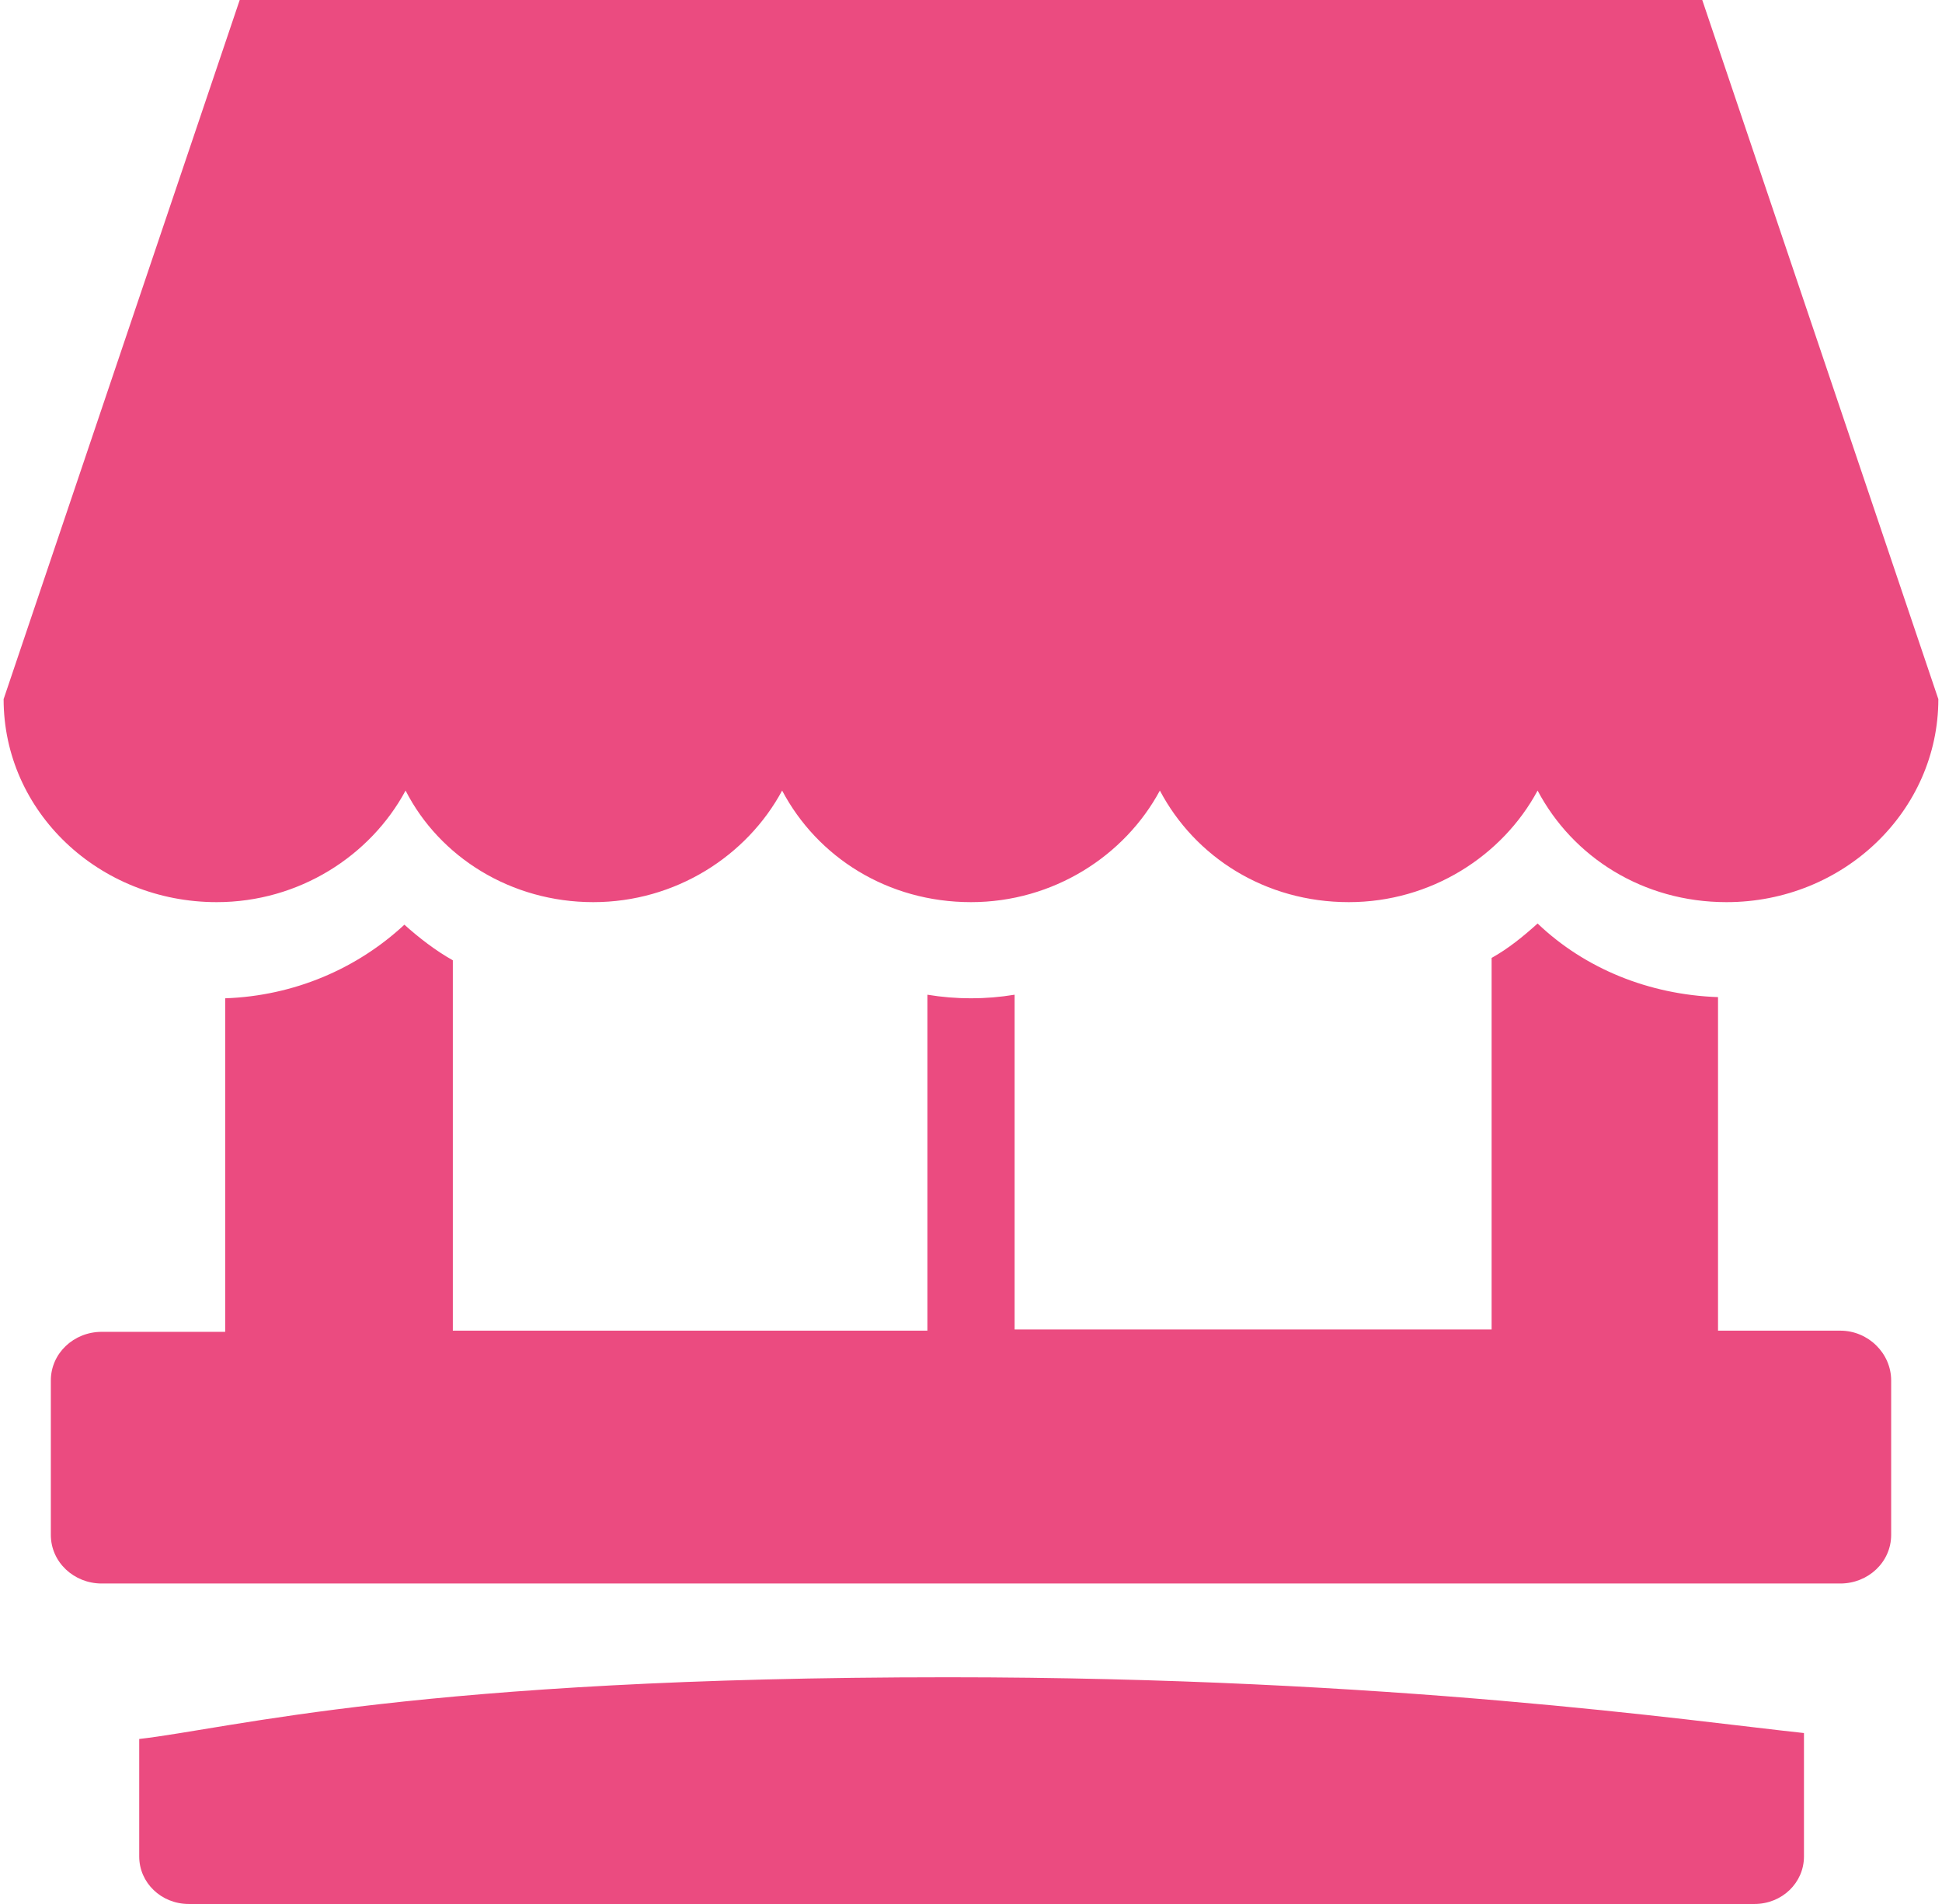
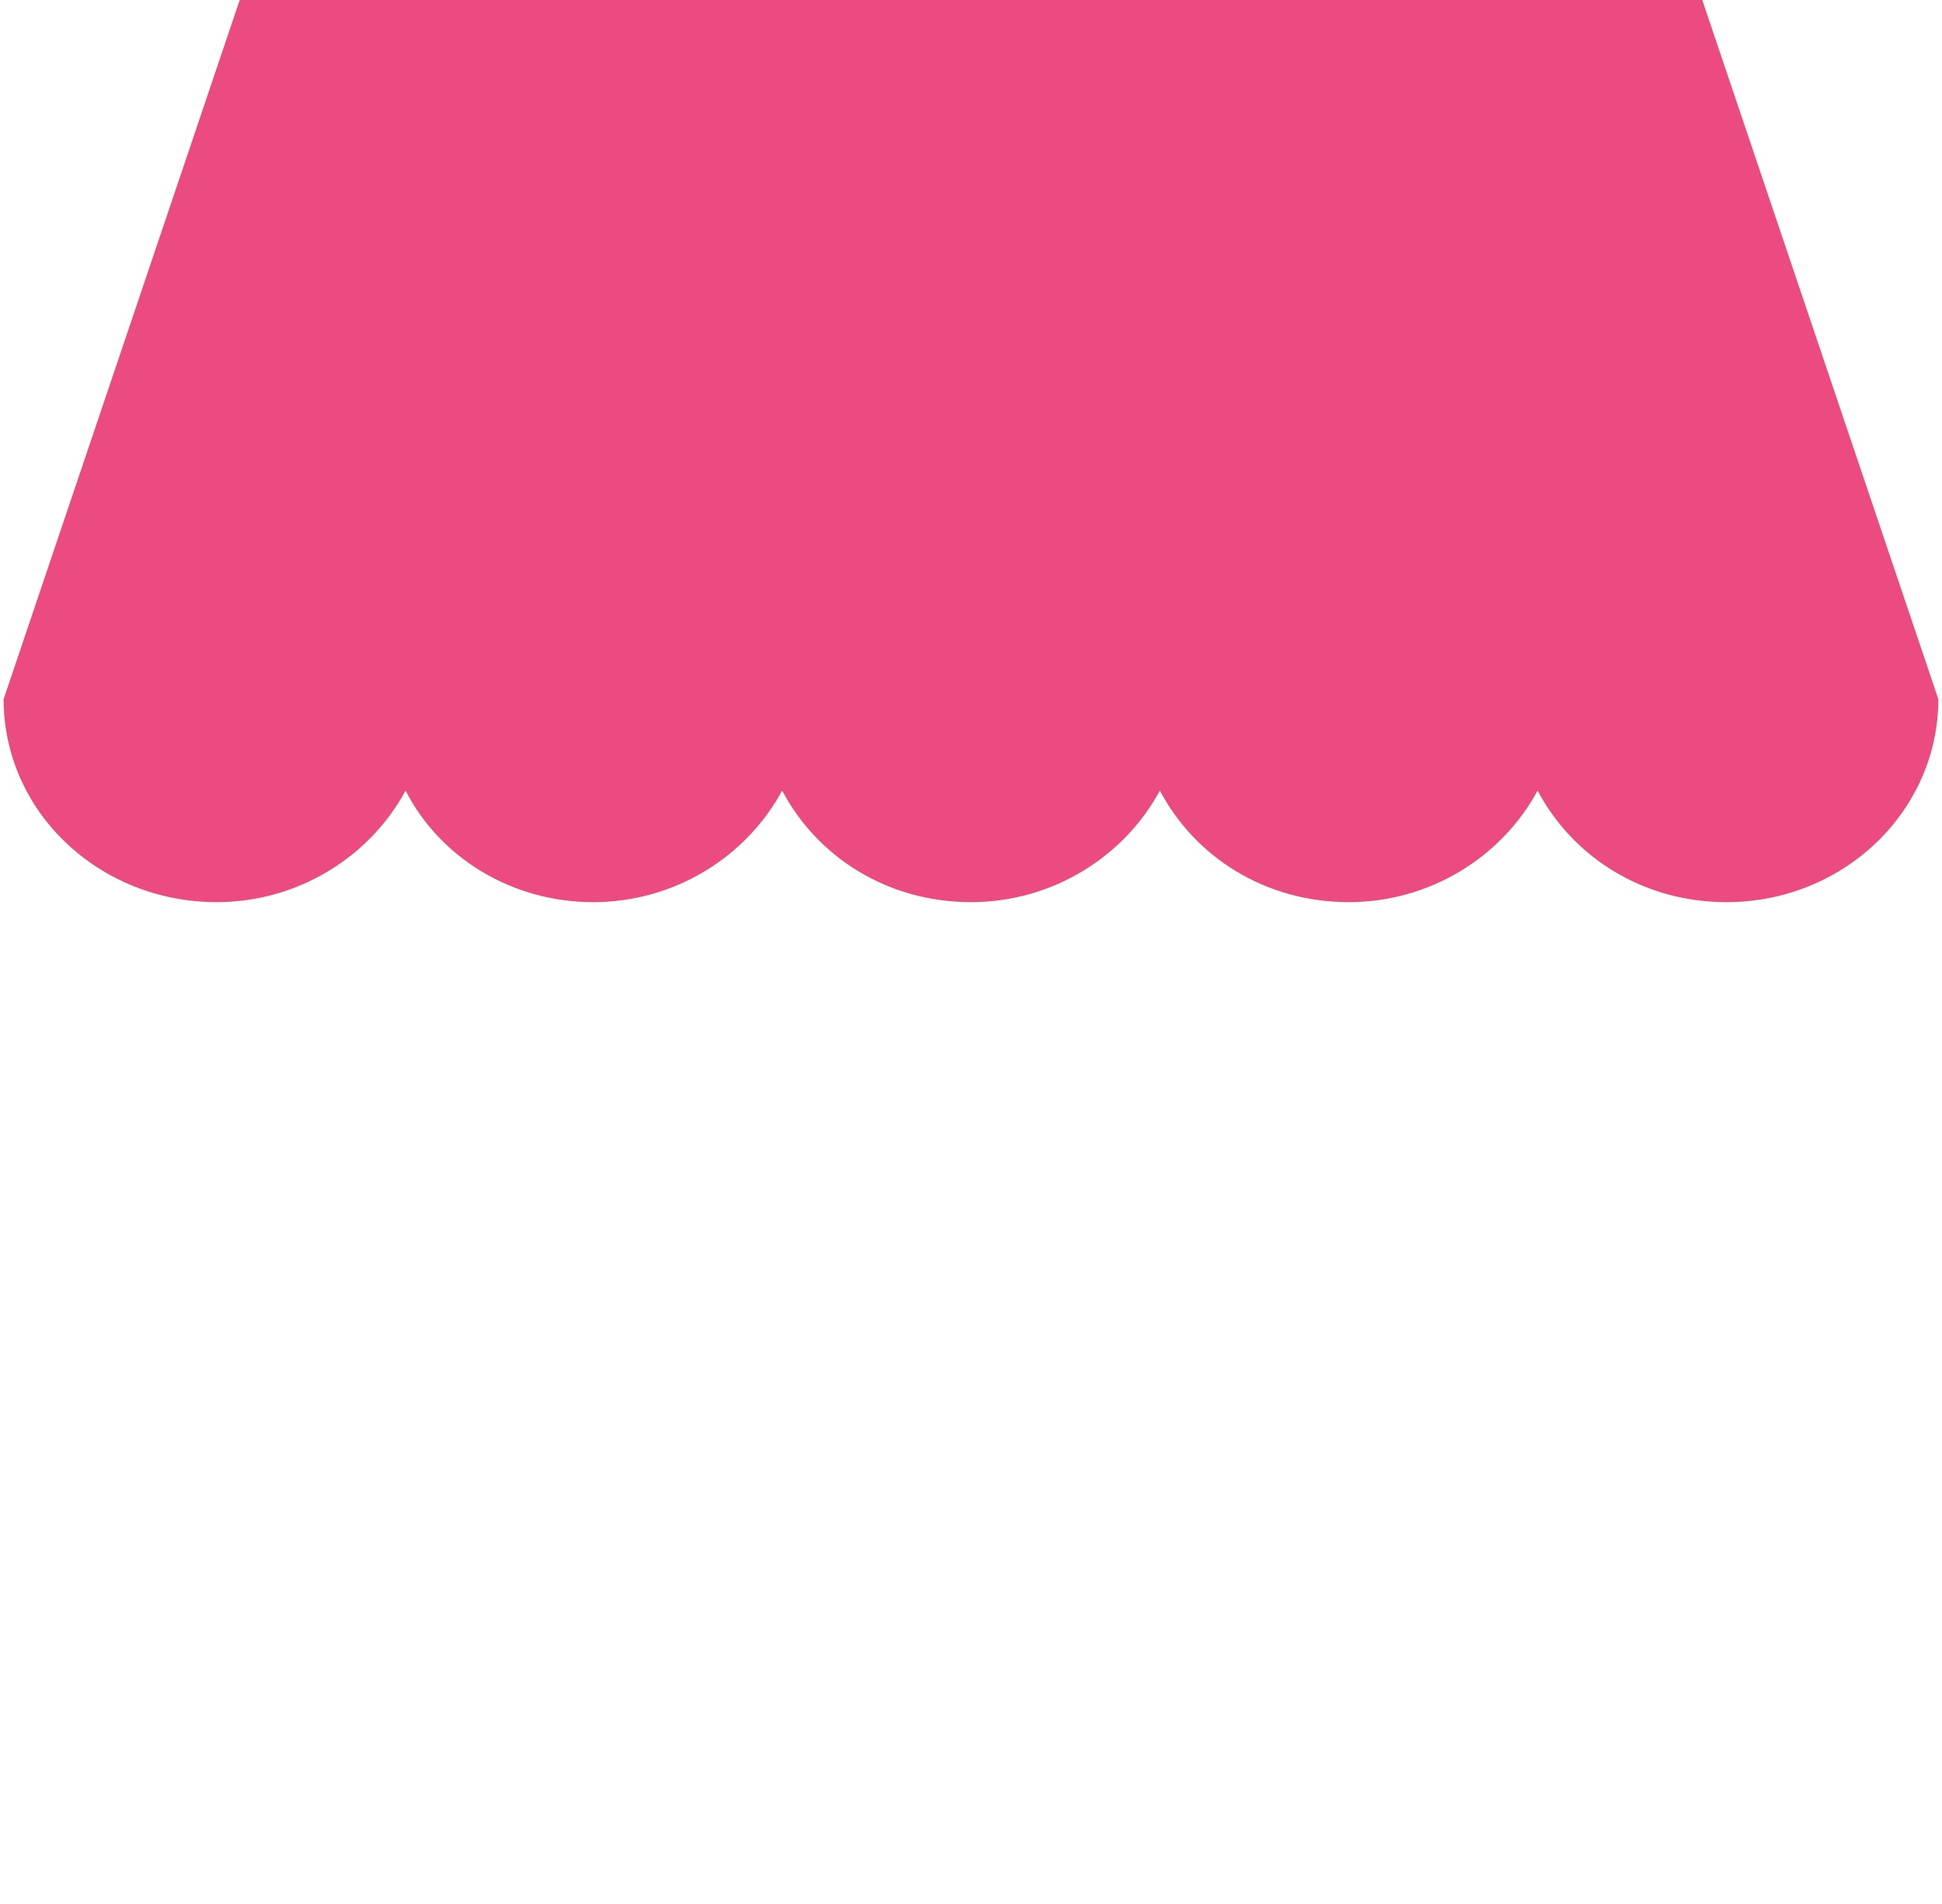
<svg xmlns="http://www.w3.org/2000/svg" width="51" height="50" viewBox="0 0 51 50" fill="none">
  <path d="M5.691 23.691C7.853 23.691 9.729 22.475 10.651 20.761C11.542 22.506 13.418 23.691 15.58 23.691C17.742 23.691 19.618 22.475 20.54 20.761C21.462 22.506 23.306 23.691 25.5 23.691C27.662 23.691 29.538 22.475 30.46 20.761C31.382 22.506 33.226 23.691 35.42 23.691C37.582 23.691 39.458 22.475 40.38 20.761C41.302 22.506 43.146 23.691 45.34 23.691C48.424 23.691 50.904 21.291 50.904 18.36L44.704 0H6.295L0.095 18.36C0.095 21.322 2.607 23.691 5.691 23.691Z" fill="#EB4B80" />
-   <path d="M3.656 45.667V48.753C3.656 49.439 4.229 50 4.96 50H46.072C46.803 50 47.375 49.439 47.375 48.753V45.511C44.45 45.2 36.565 44.046 24.896 44.046C11.001 44.046 6.104 45.386 3.656 45.667Z" fill="#EB4B80" />
-   <path d="M48.329 34.944H45.118V26.185C43.306 26.122 41.62 25.436 40.38 24.252C39.999 24.595 39.617 24.907 39.172 25.156V34.913H26.645V26.122C26.263 26.185 25.882 26.216 25.5 26.216C25.119 26.216 24.737 26.185 24.355 26.122V34.944H11.892V25.218C11.446 24.969 11.001 24.626 10.62 24.283C9.38 25.436 7.726 26.153 5.914 26.216V34.975H2.671C1.94 34.975 1.335 35.536 1.335 36.253V40.306C1.335 41.023 1.94 41.584 2.671 41.584H48.329C49.06 41.584 49.665 41.023 49.665 40.306V36.253C49.665 35.536 49.06 34.944 48.329 34.944Z" fill="#EB4B80" />
</svg>